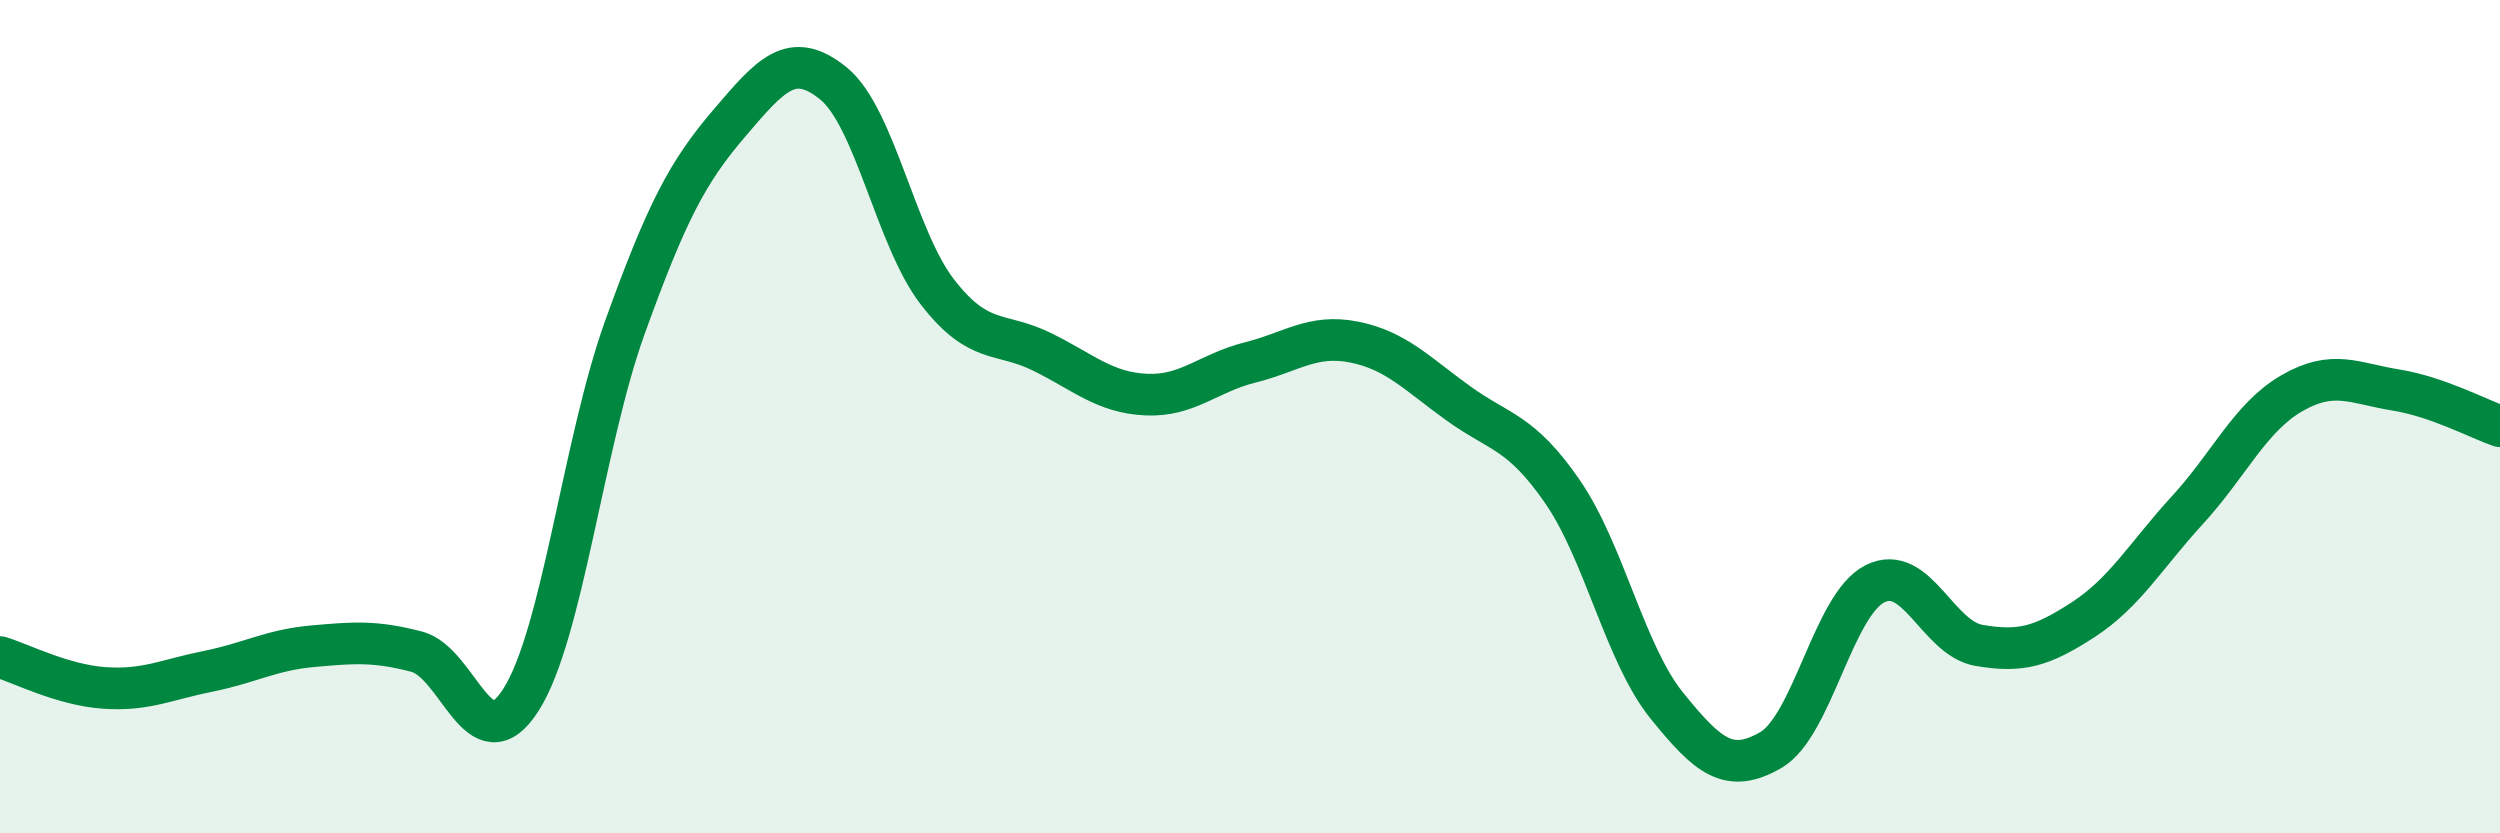
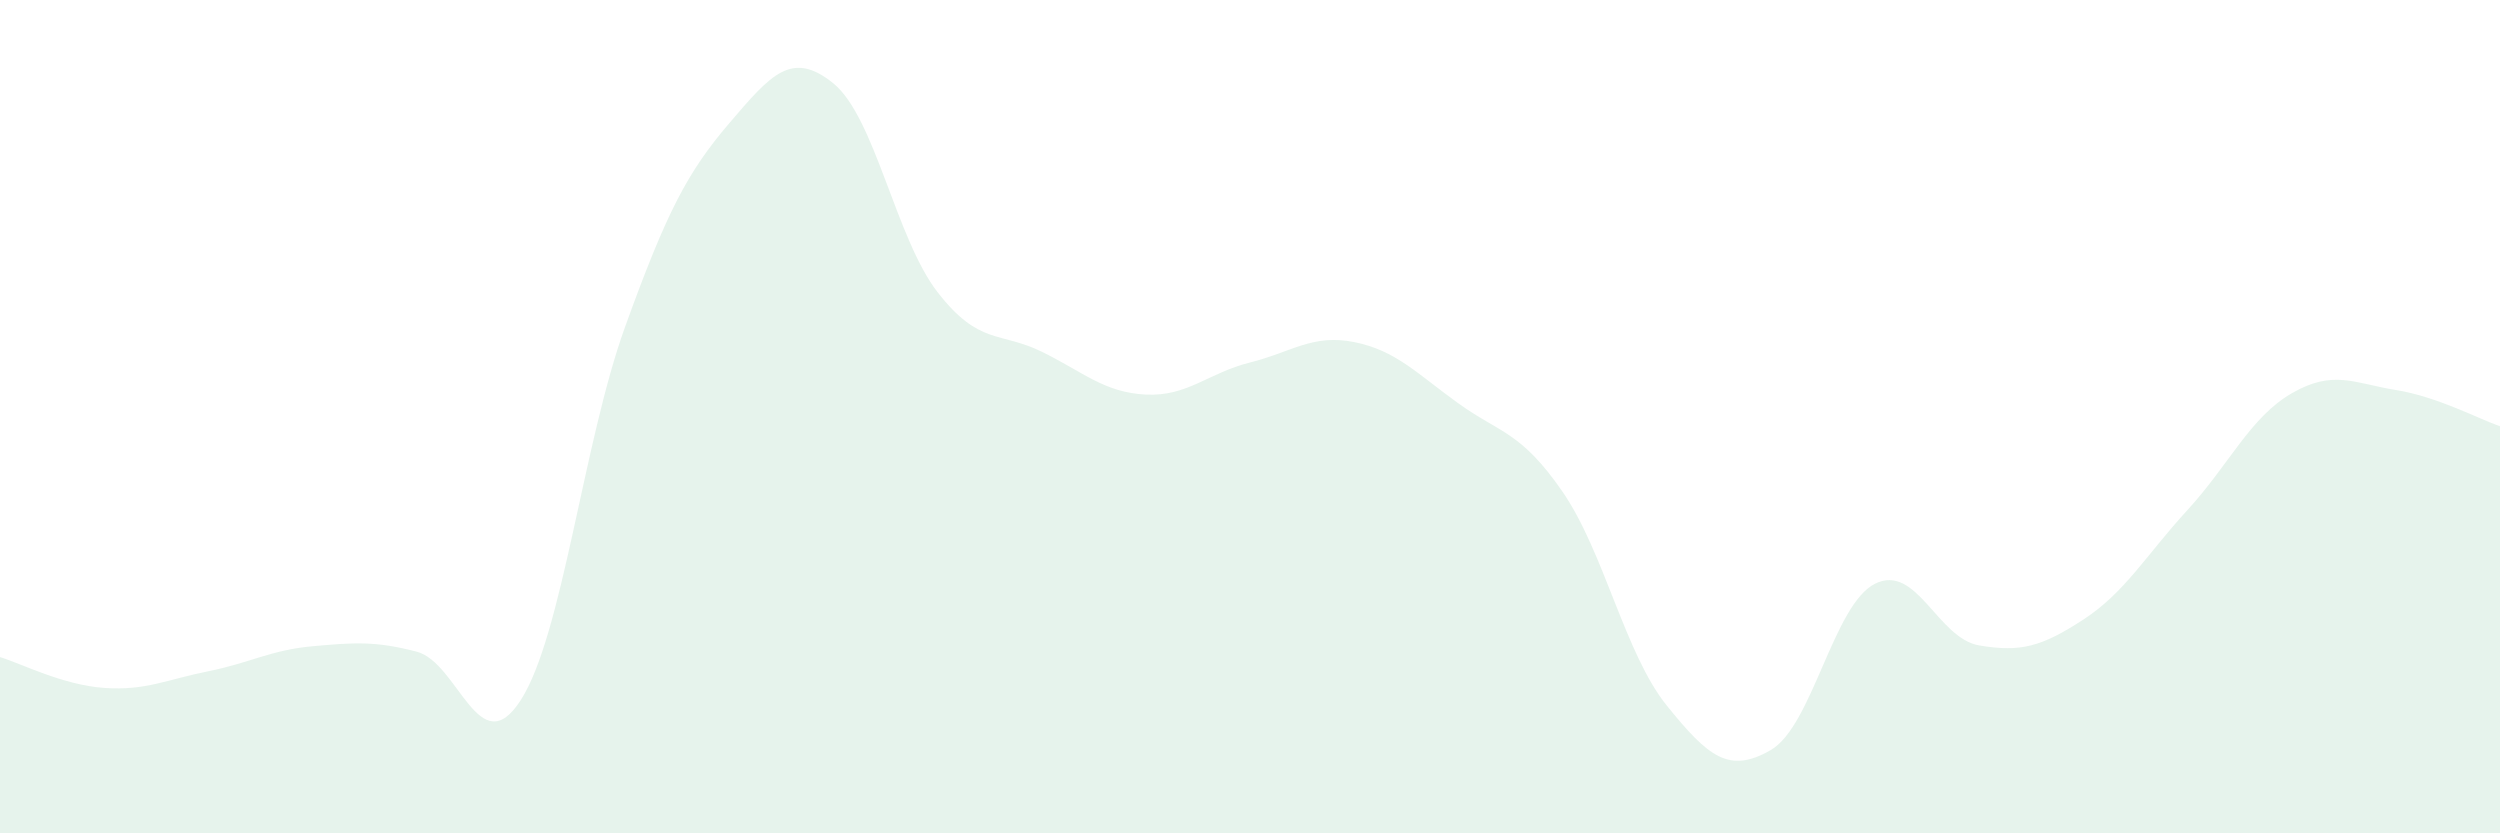
<svg xmlns="http://www.w3.org/2000/svg" width="60" height="20" viewBox="0 0 60 20">
  <path d="M 0,15.77 C 0.5,15.92 1.5,16.44 2.5,16.51 C 3.5,16.58 4,16.31 5,16.11 C 6,15.91 6.5,15.6 7.5,15.51 C 8.5,15.42 9,15.38 10,15.64 C 11,15.9 11.5,18.36 12.5,16.8 C 13.5,15.24 14,10.62 15,7.85 C 16,5.08 16.5,4.13 17.5,2.96 C 18.5,1.79 19,1.19 20,2 C 21,2.81 21.5,5.72 22.5,7.01 C 23.5,8.3 24,7.95 25,8.44 C 26,8.93 26.5,9.42 27.5,9.47 C 28.5,9.52 29,8.95 30,8.7 C 31,8.45 31.5,8.01 32.5,8.21 C 33.5,8.41 34,8.96 35,9.68 C 36,10.4 36.5,10.35 37.5,11.8 C 38.5,13.25 39,15.69 40,16.93 C 41,18.17 41.5,18.58 42.5,18 C 43.5,17.42 44,14.51 45,14.01 C 46,13.51 46.5,15.32 47.5,15.49 C 48.5,15.66 49,15.52 50,14.87 C 51,14.22 51.5,13.33 52.5,12.24 C 53.5,11.15 54,10.02 55,9.44 C 56,8.86 56.5,9.2 57.5,9.36 C 58.5,9.52 59.5,10.06 60,10.23L60 20L0 20Z" fill="#008740" opacity="0.1" stroke-linecap="round" stroke-linejoin="round" />
-   <path d="M 0,15.77 C 0.5,15.92 1.5,16.44 2.5,16.51 C 3.5,16.58 4,16.31 5,16.11 C 6,15.91 6.5,15.6 7.5,15.51 C 8.5,15.42 9,15.38 10,15.64 C 11,15.9 11.5,18.36 12.5,16.8 C 13.5,15.24 14,10.62 15,7.85 C 16,5.08 16.5,4.13 17.5,2.96 C 18.5,1.79 19,1.19 20,2 C 21,2.81 21.5,5.72 22.5,7.01 C 23.5,8.3 24,7.95 25,8.44 C 26,8.93 26.5,9.42 27.5,9.47 C 28.5,9.52 29,8.95 30,8.7 C 31,8.45 31.5,8.01 32.5,8.21 C 33.5,8.41 34,8.96 35,9.68 C 36,10.4 36.5,10.35 37.5,11.8 C 38.5,13.25 39,15.69 40,16.93 C 41,18.17 41.5,18.58 42.5,18 C 43.5,17.42 44,14.51 45,14.01 C 46,13.51 46.5,15.32 47.5,15.49 C 48.5,15.66 49,15.52 50,14.87 C 51,14.22 51.5,13.33 52.5,12.24 C 53.5,11.15 54,10.02 55,9.44 C 56,8.86 56.5,9.2 57.5,9.36 C 58.5,9.52 59.5,10.06 60,10.23" stroke="#008740" stroke-width="1" fill="none" stroke-linecap="round" stroke-linejoin="round" />
</svg>